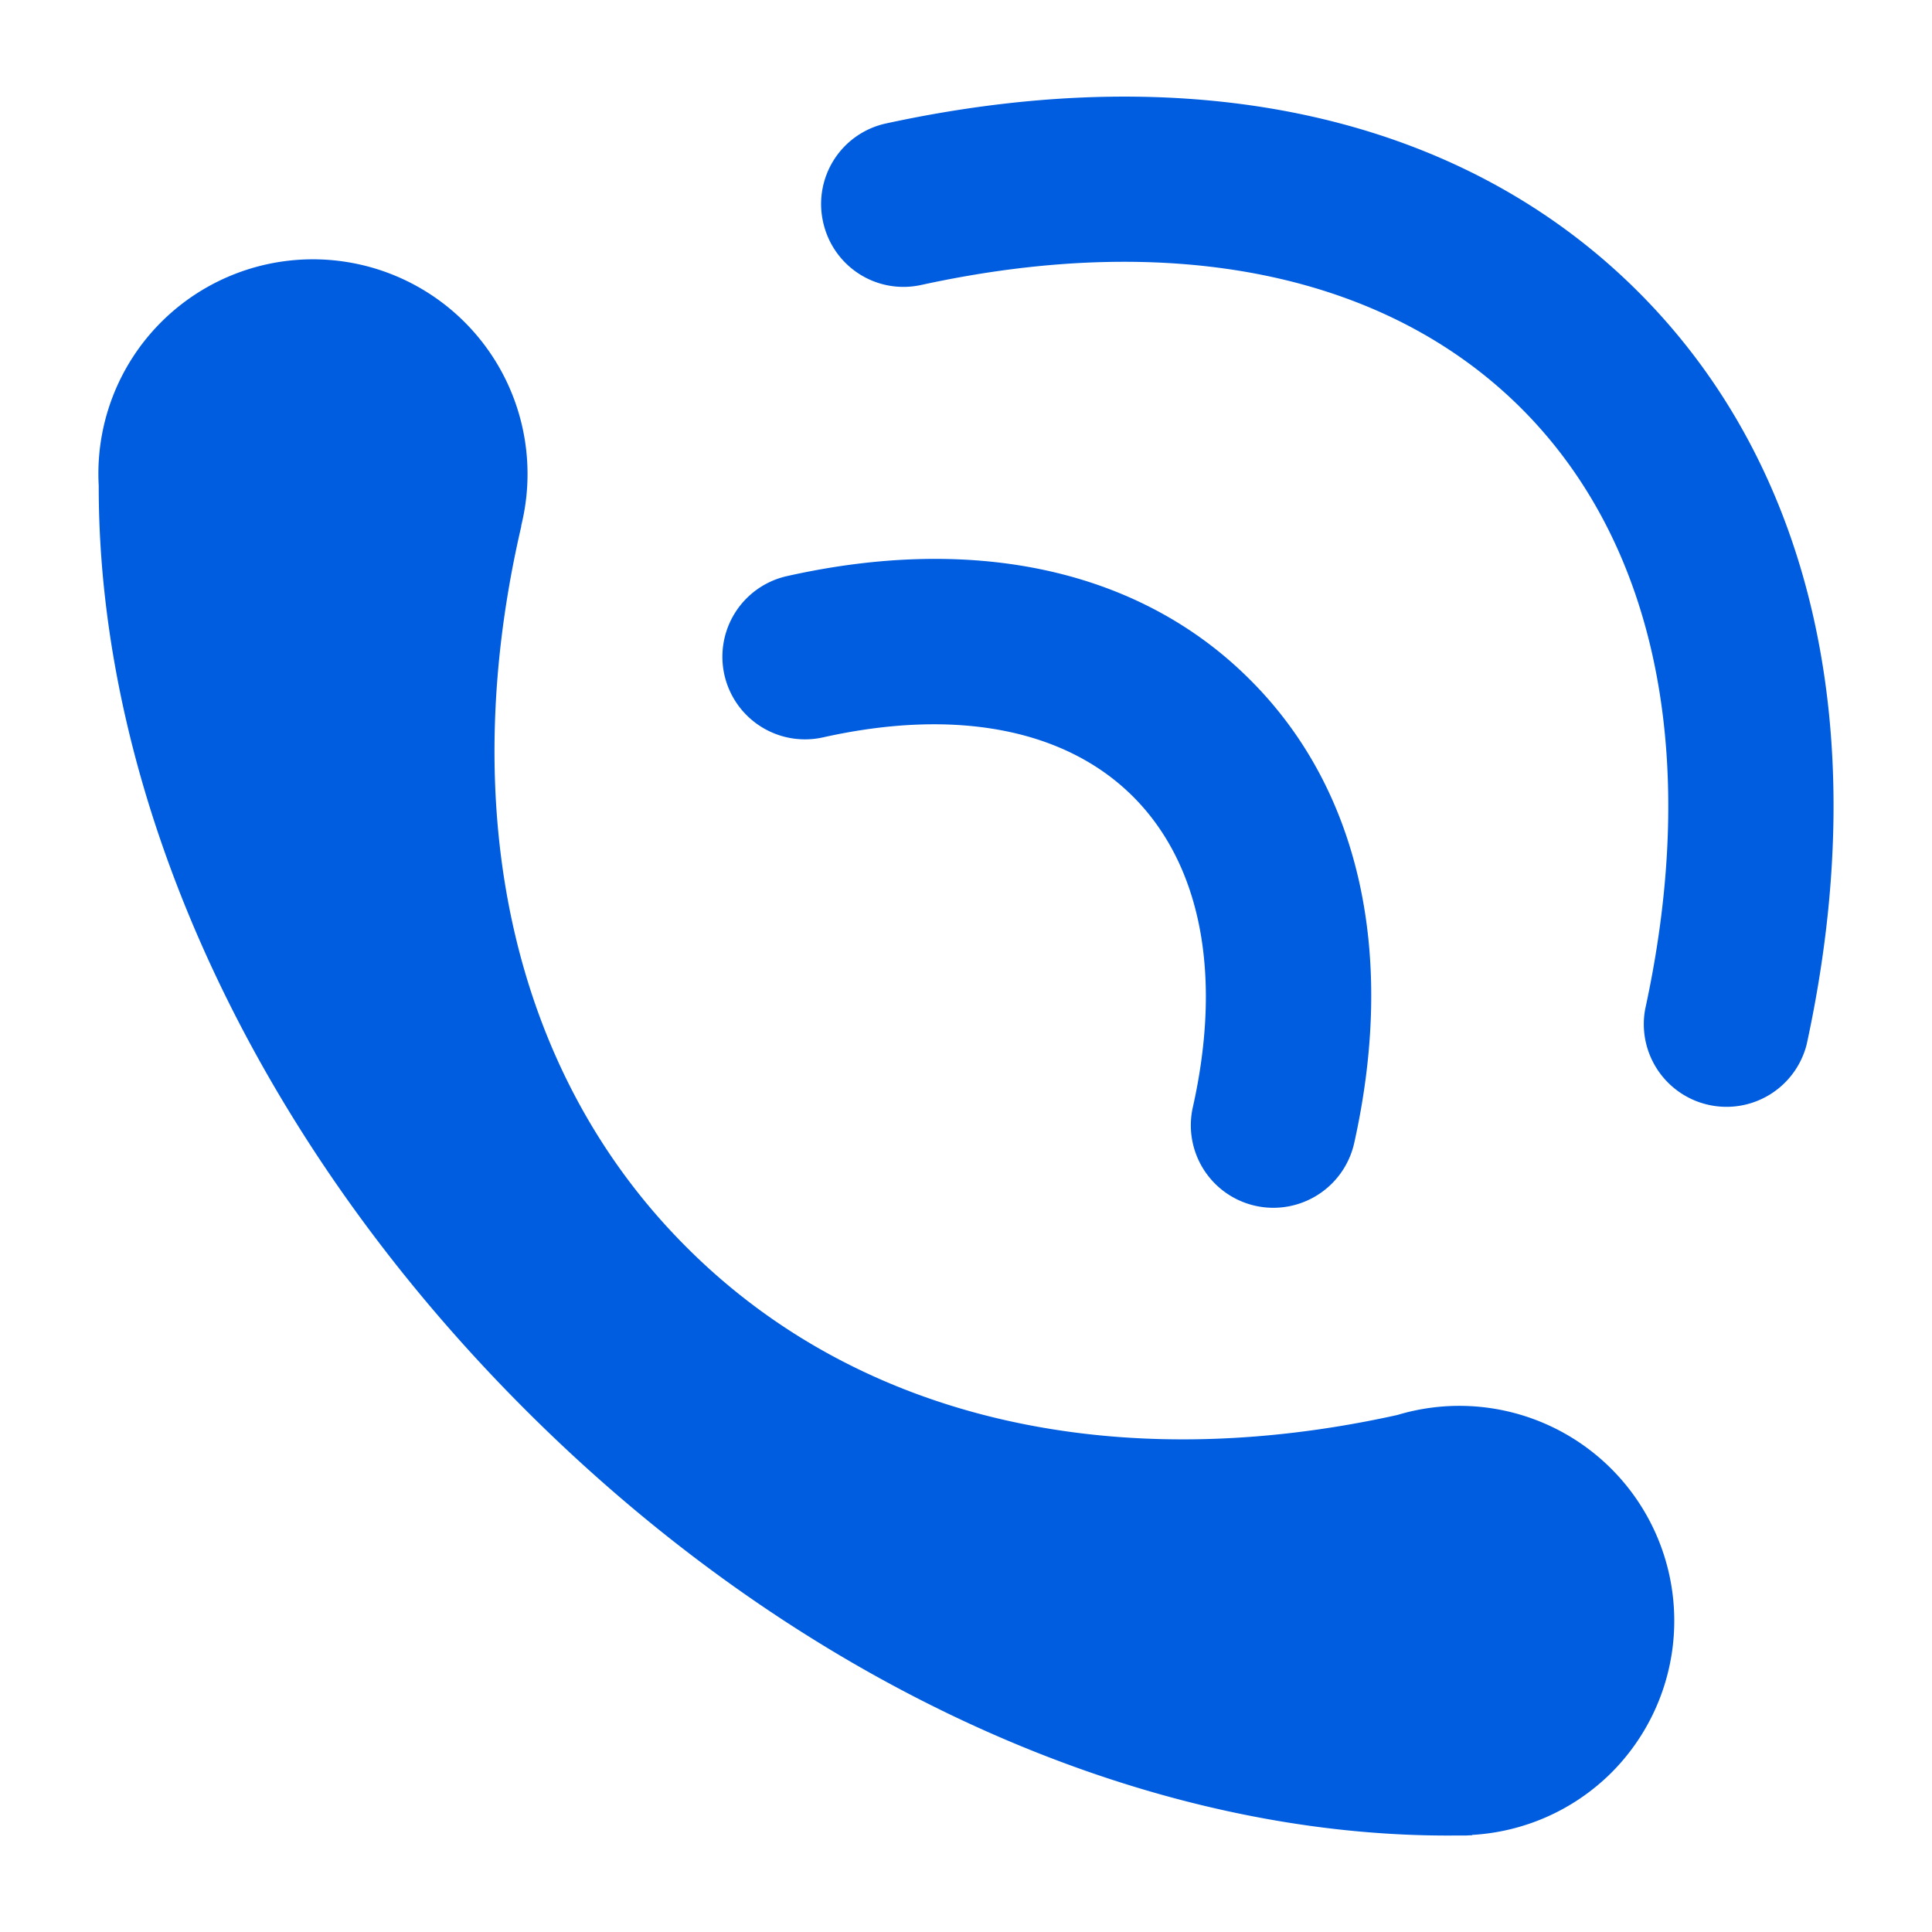
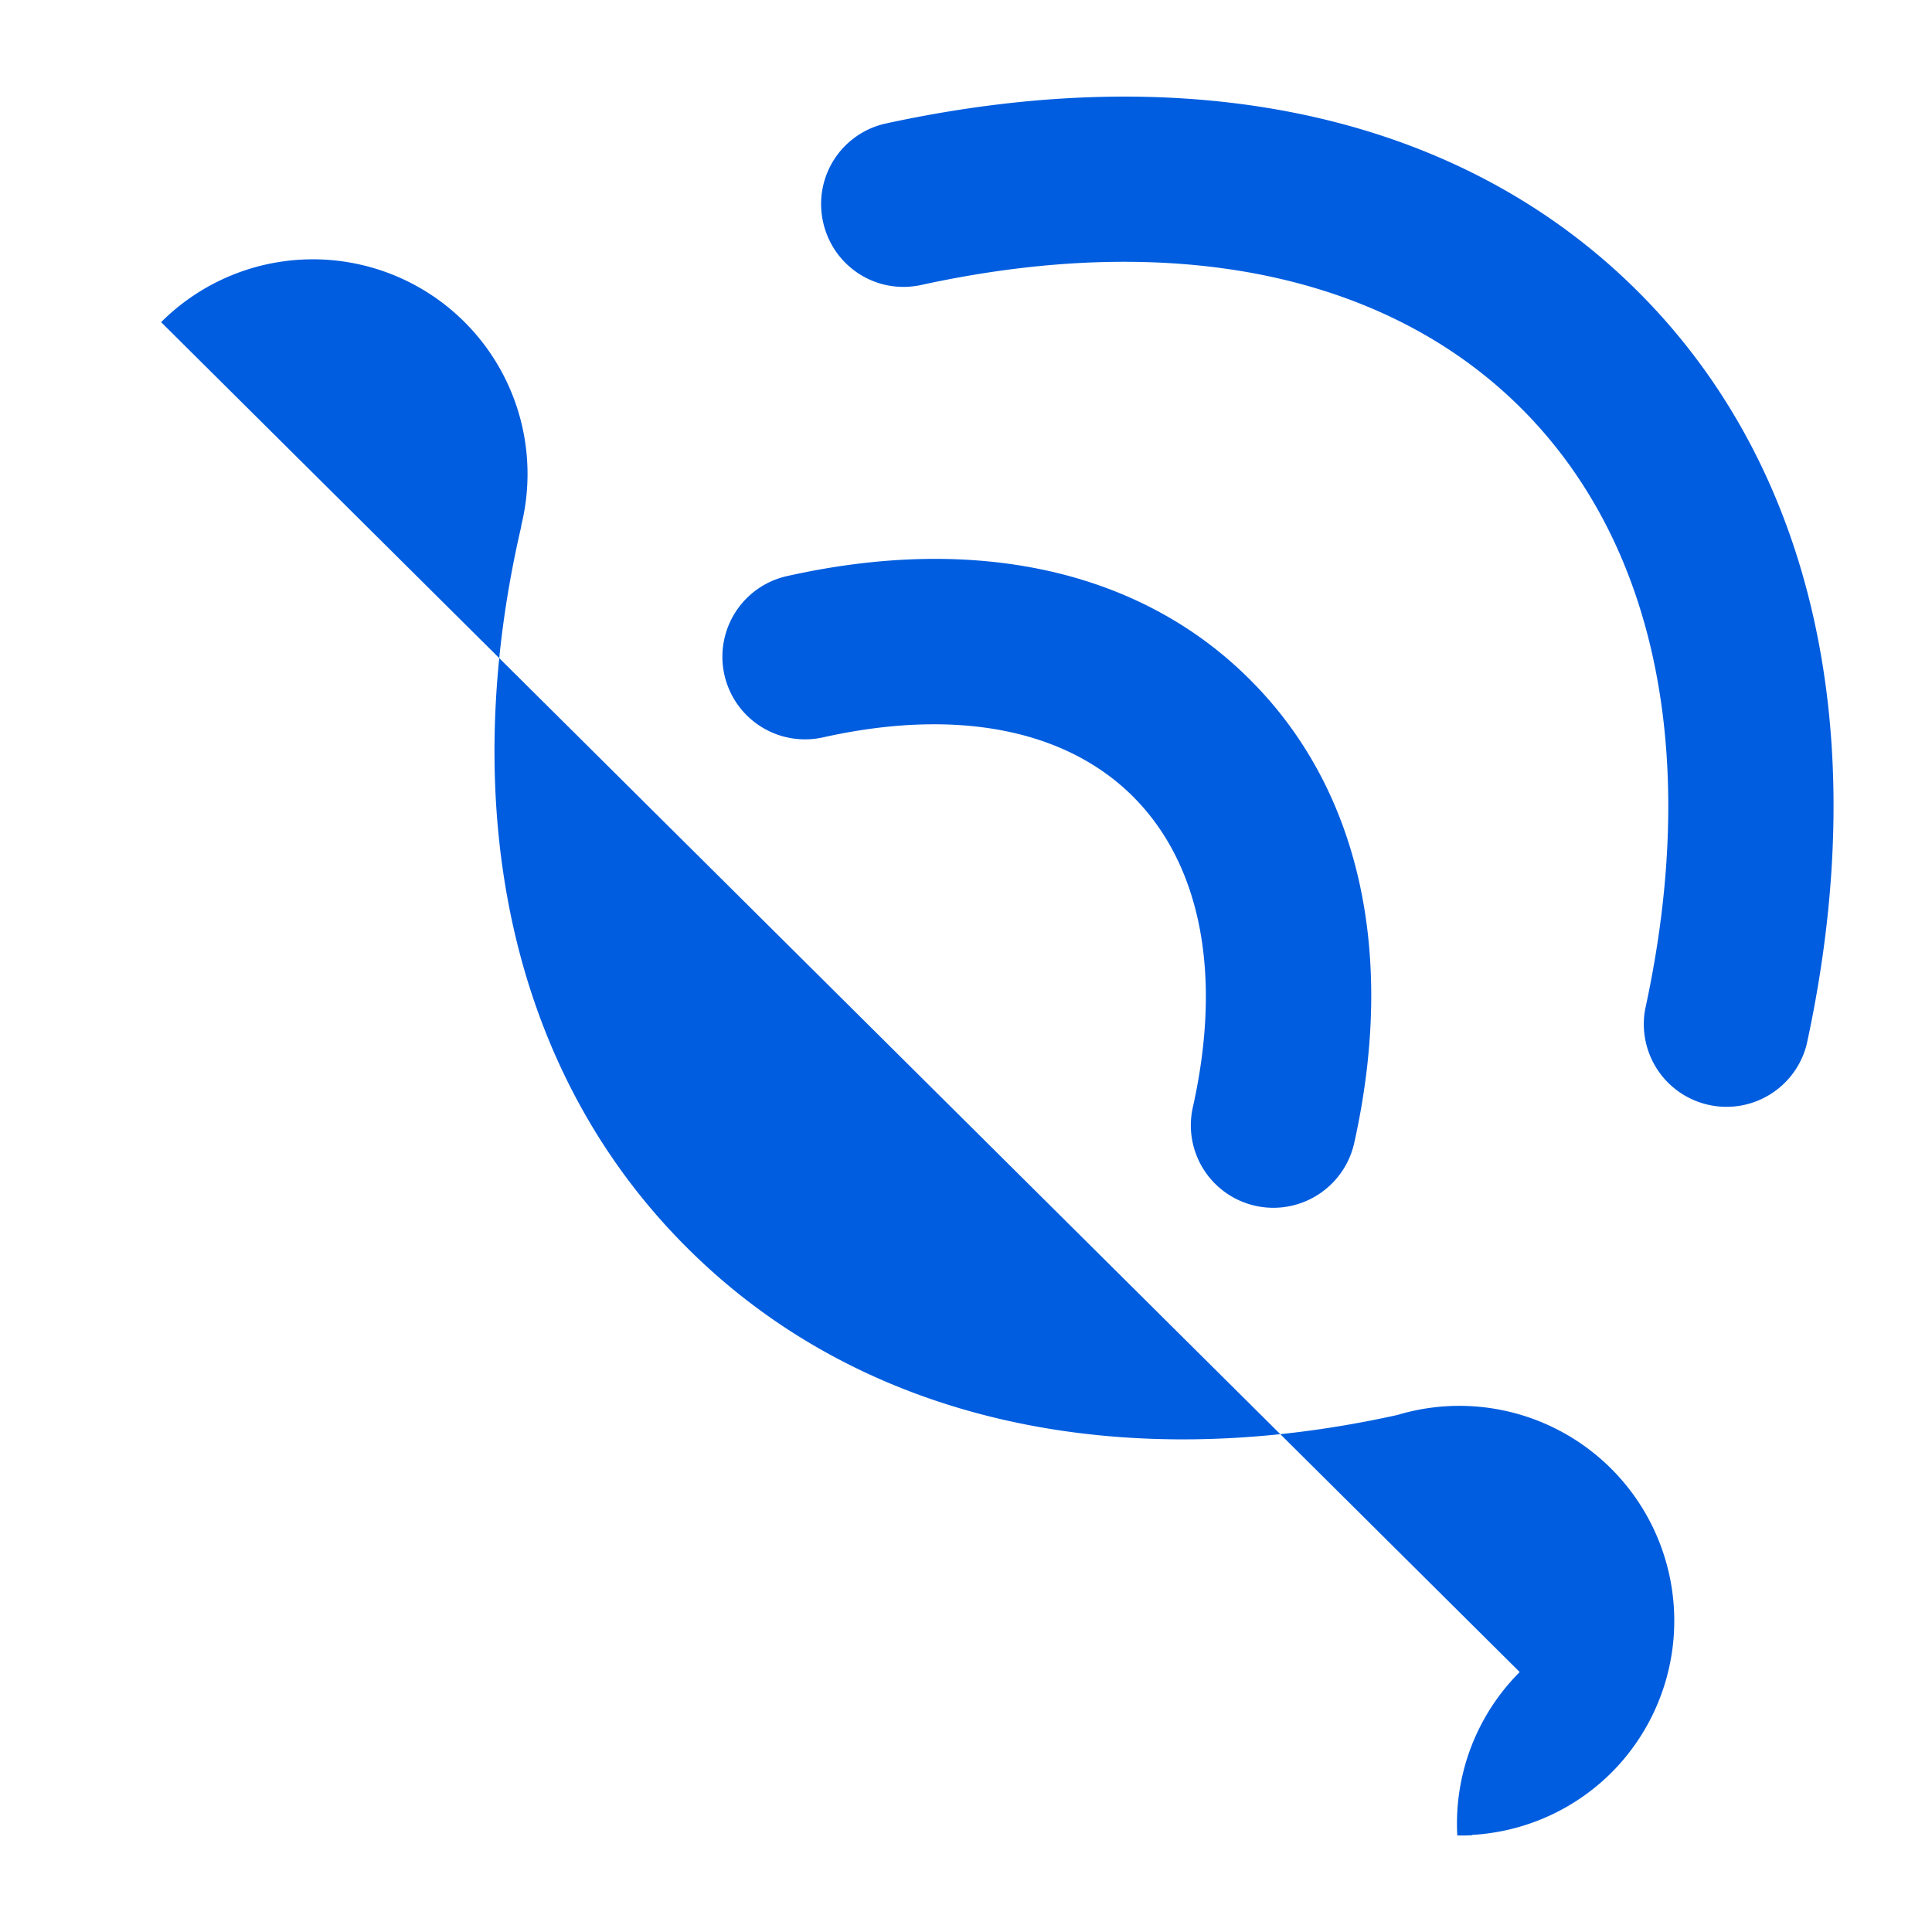
<svg xmlns="http://www.w3.org/2000/svg" width="100%" height="100%" viewBox="0 0 1024 1024" style="vertical-align: middle; max-width: 100%; width: 100%;">
-   <path d="M85.402 170.752a113.766 113.766 0 0 1 190.822 107.981l0.102 0.051c-34.714 149.35-6.093 288.819 87.603 382.31 92.416 92.518 229.376 121.498 376.678 88.883a113.92 113.92 0 0 1 113.51 189.542c-20.582 20.48-47.104 31.488-73.882 33.024v0.205c-0.922 0-1.894 0-2.816 0.102h-5.018c-164.301 1.69-346.47-78.08-494.182-225.894-146.381-146.381-226.099-326.451-225.894-489.574a113.562 113.562 0 0 1 33.075-86.63z m632.32 435.251c22.426-100.557 2.918-187.75-55.091-245.658-57.805-57.958-144.896-77.568-245.555-54.989a43.725 43.725 0 0 0 19.2 85.453c70.093-15.667 128.358-4.557 164.352 31.488s47.309 94.464 31.59 164.608a43.725 43.725 0 0 0 42.854 53.248 43.93 43.93 0 0 0 42.65-34.15z m239.872-52.531c35.584-164.045 3.891-305.664-89.293-398.797S633.6 29.85 469.606 65.434a43.674 43.674 0 0 0-33.382 52.07c5.12 23.654 28.211 38.707 52.019 33.536 133.888-29.235 246.784-5.837 318.157 65.485 71.424 71.424 94.72 184.371 65.587 318.31a43.827 43.827 0 0 0 85.606 18.637z" fill="rgb(0,93,223)">
+   <path d="M85.402 170.752a113.766 113.766 0 0 1 190.822 107.981l0.102 0.051c-34.714 149.35-6.093 288.819 87.603 382.31 92.416 92.518 229.376 121.498 376.678 88.883a113.92 113.92 0 0 1 113.51 189.542c-20.582 20.48-47.104 31.488-73.882 33.024v0.205c-0.922 0-1.894 0-2.816 0.102h-5.018a113.562 113.562 0 0 1 33.075-86.63z m632.32 435.251c22.426-100.557 2.918-187.75-55.091-245.658-57.805-57.958-144.896-77.568-245.555-54.989a43.725 43.725 0 0 0 19.2 85.453c70.093-15.667 128.358-4.557 164.352 31.488s47.309 94.464 31.59 164.608a43.725 43.725 0 0 0 42.854 53.248 43.93 43.93 0 0 0 42.65-34.15z m239.872-52.531c35.584-164.045 3.891-305.664-89.293-398.797S633.6 29.85 469.606 65.434a43.674 43.674 0 0 0-33.382 52.07c5.12 23.654 28.211 38.707 52.019 33.536 133.888-29.235 246.784-5.837 318.157 65.485 71.424 71.424 94.72 184.371 65.587 318.31a43.827 43.827 0 0 0 85.606 18.637z" fill="rgb(0,93,223)">
   </path>
</svg>